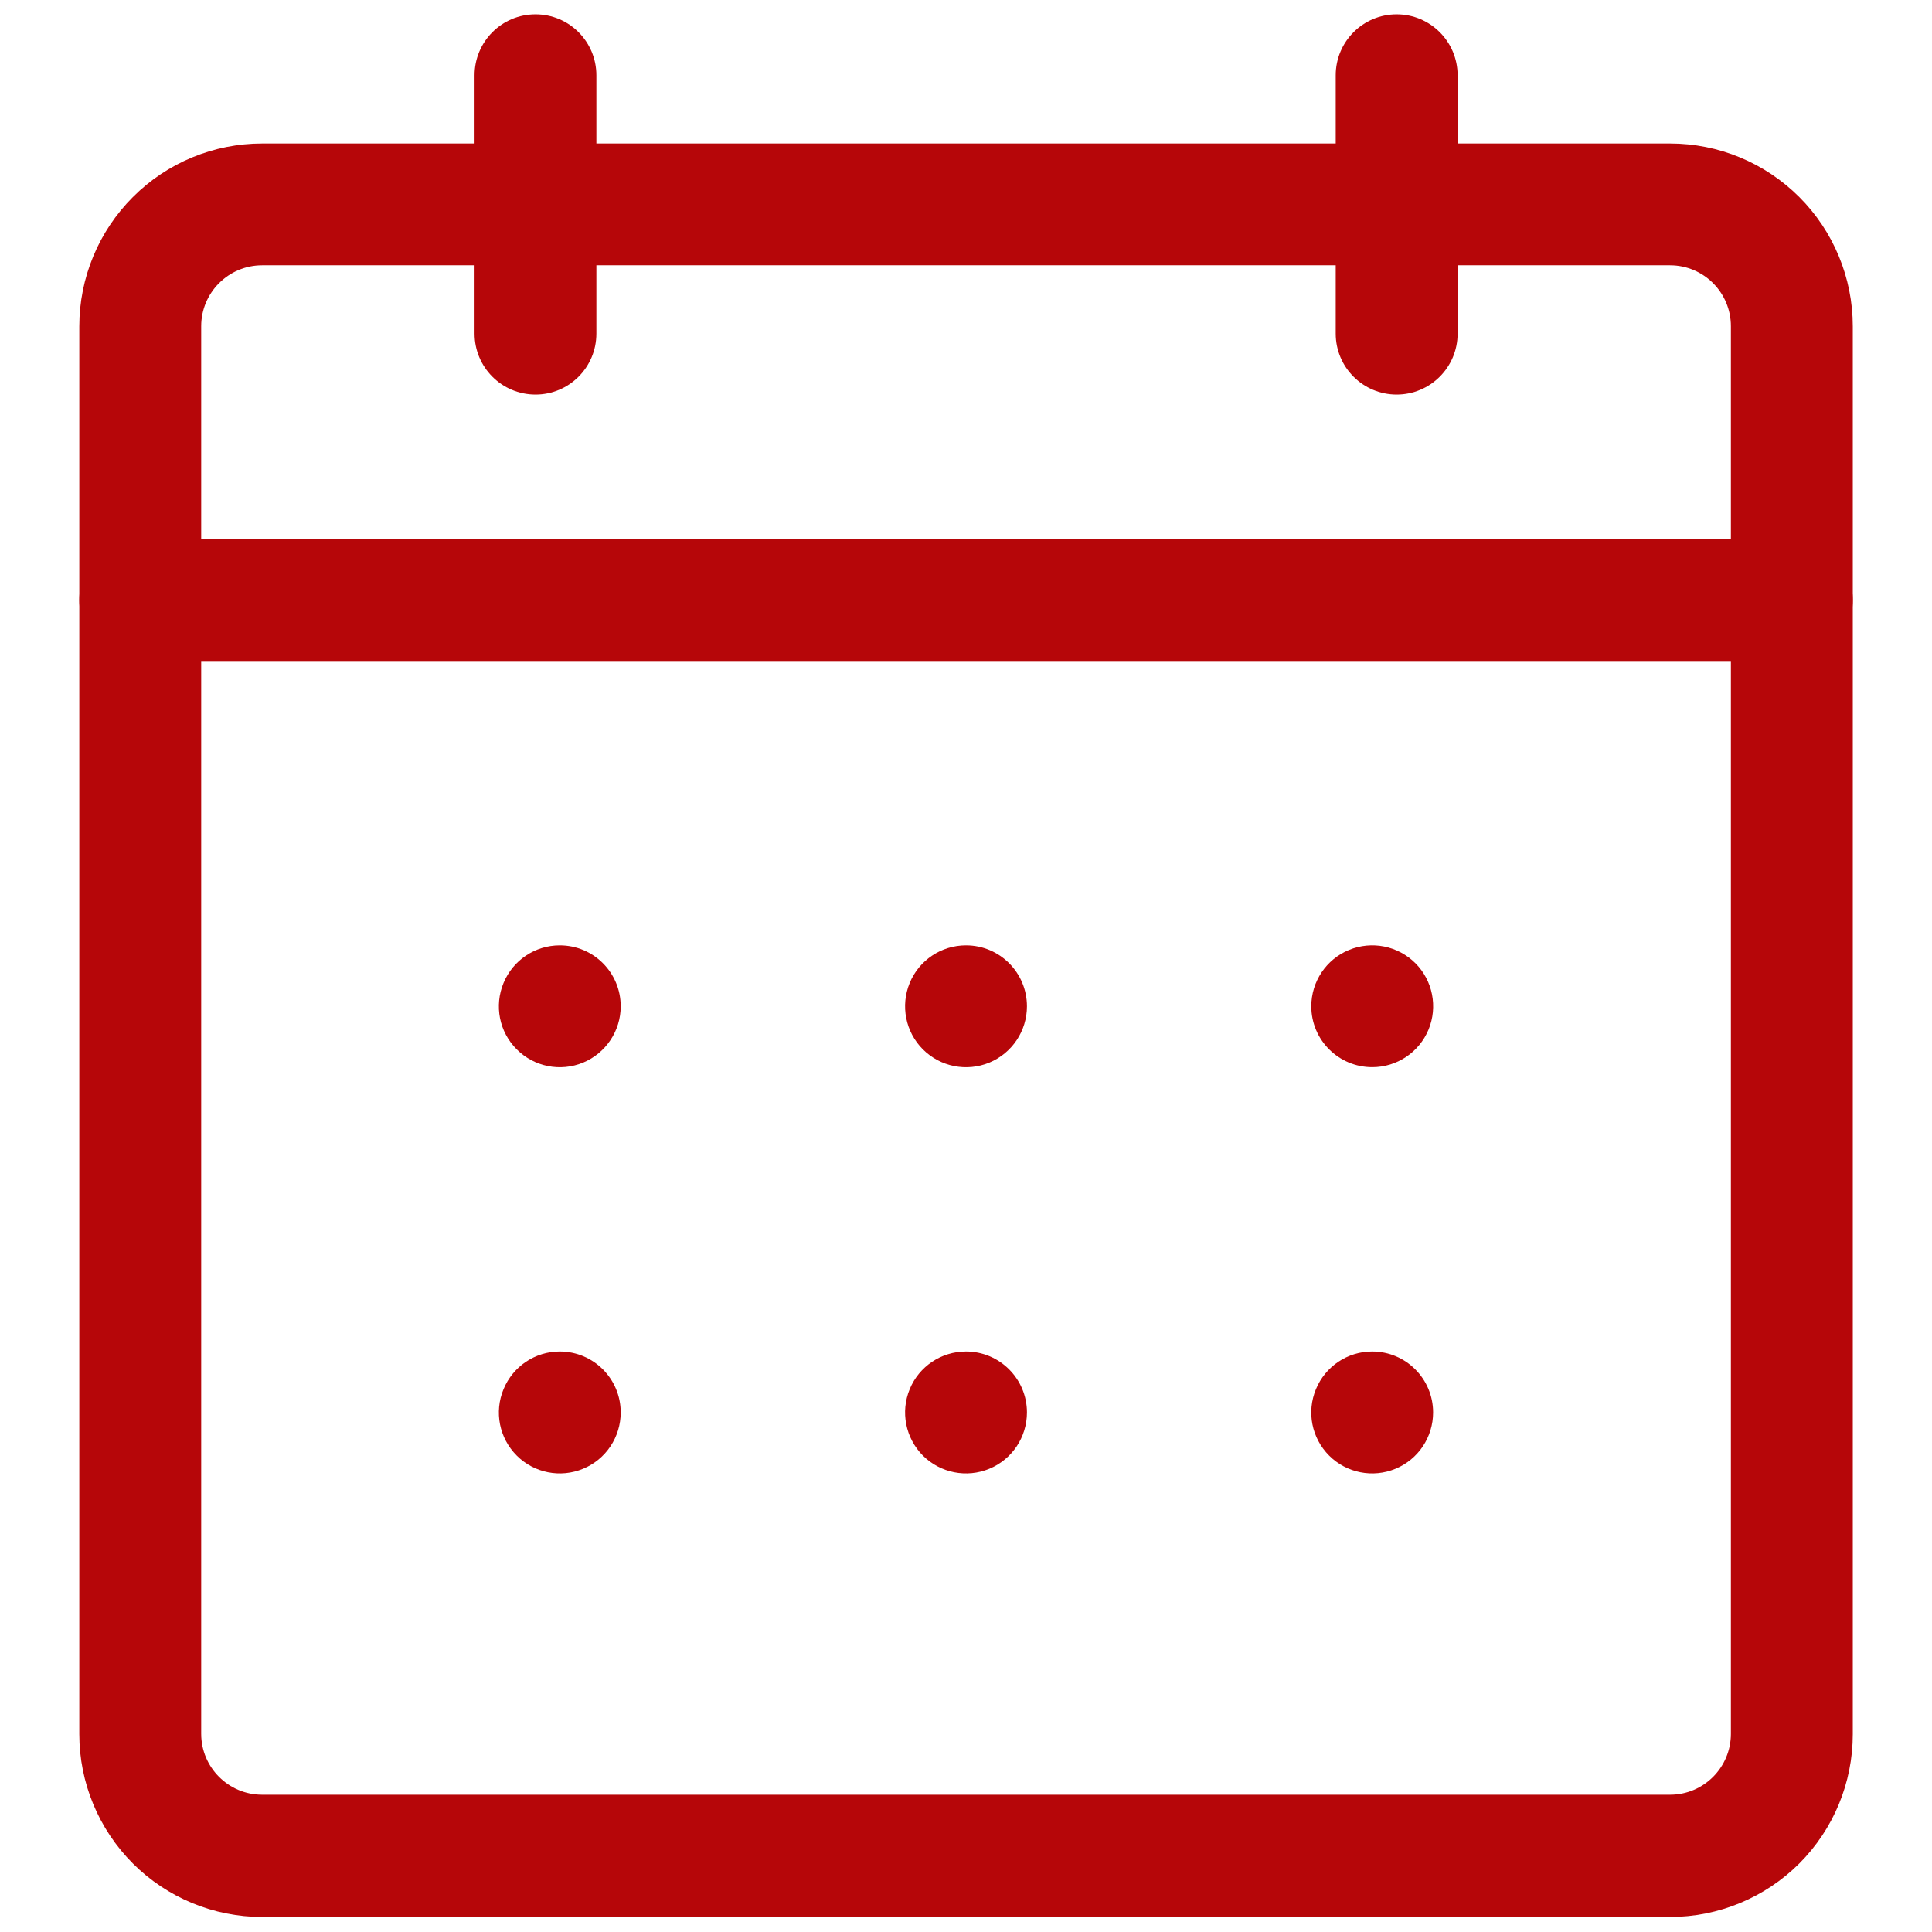
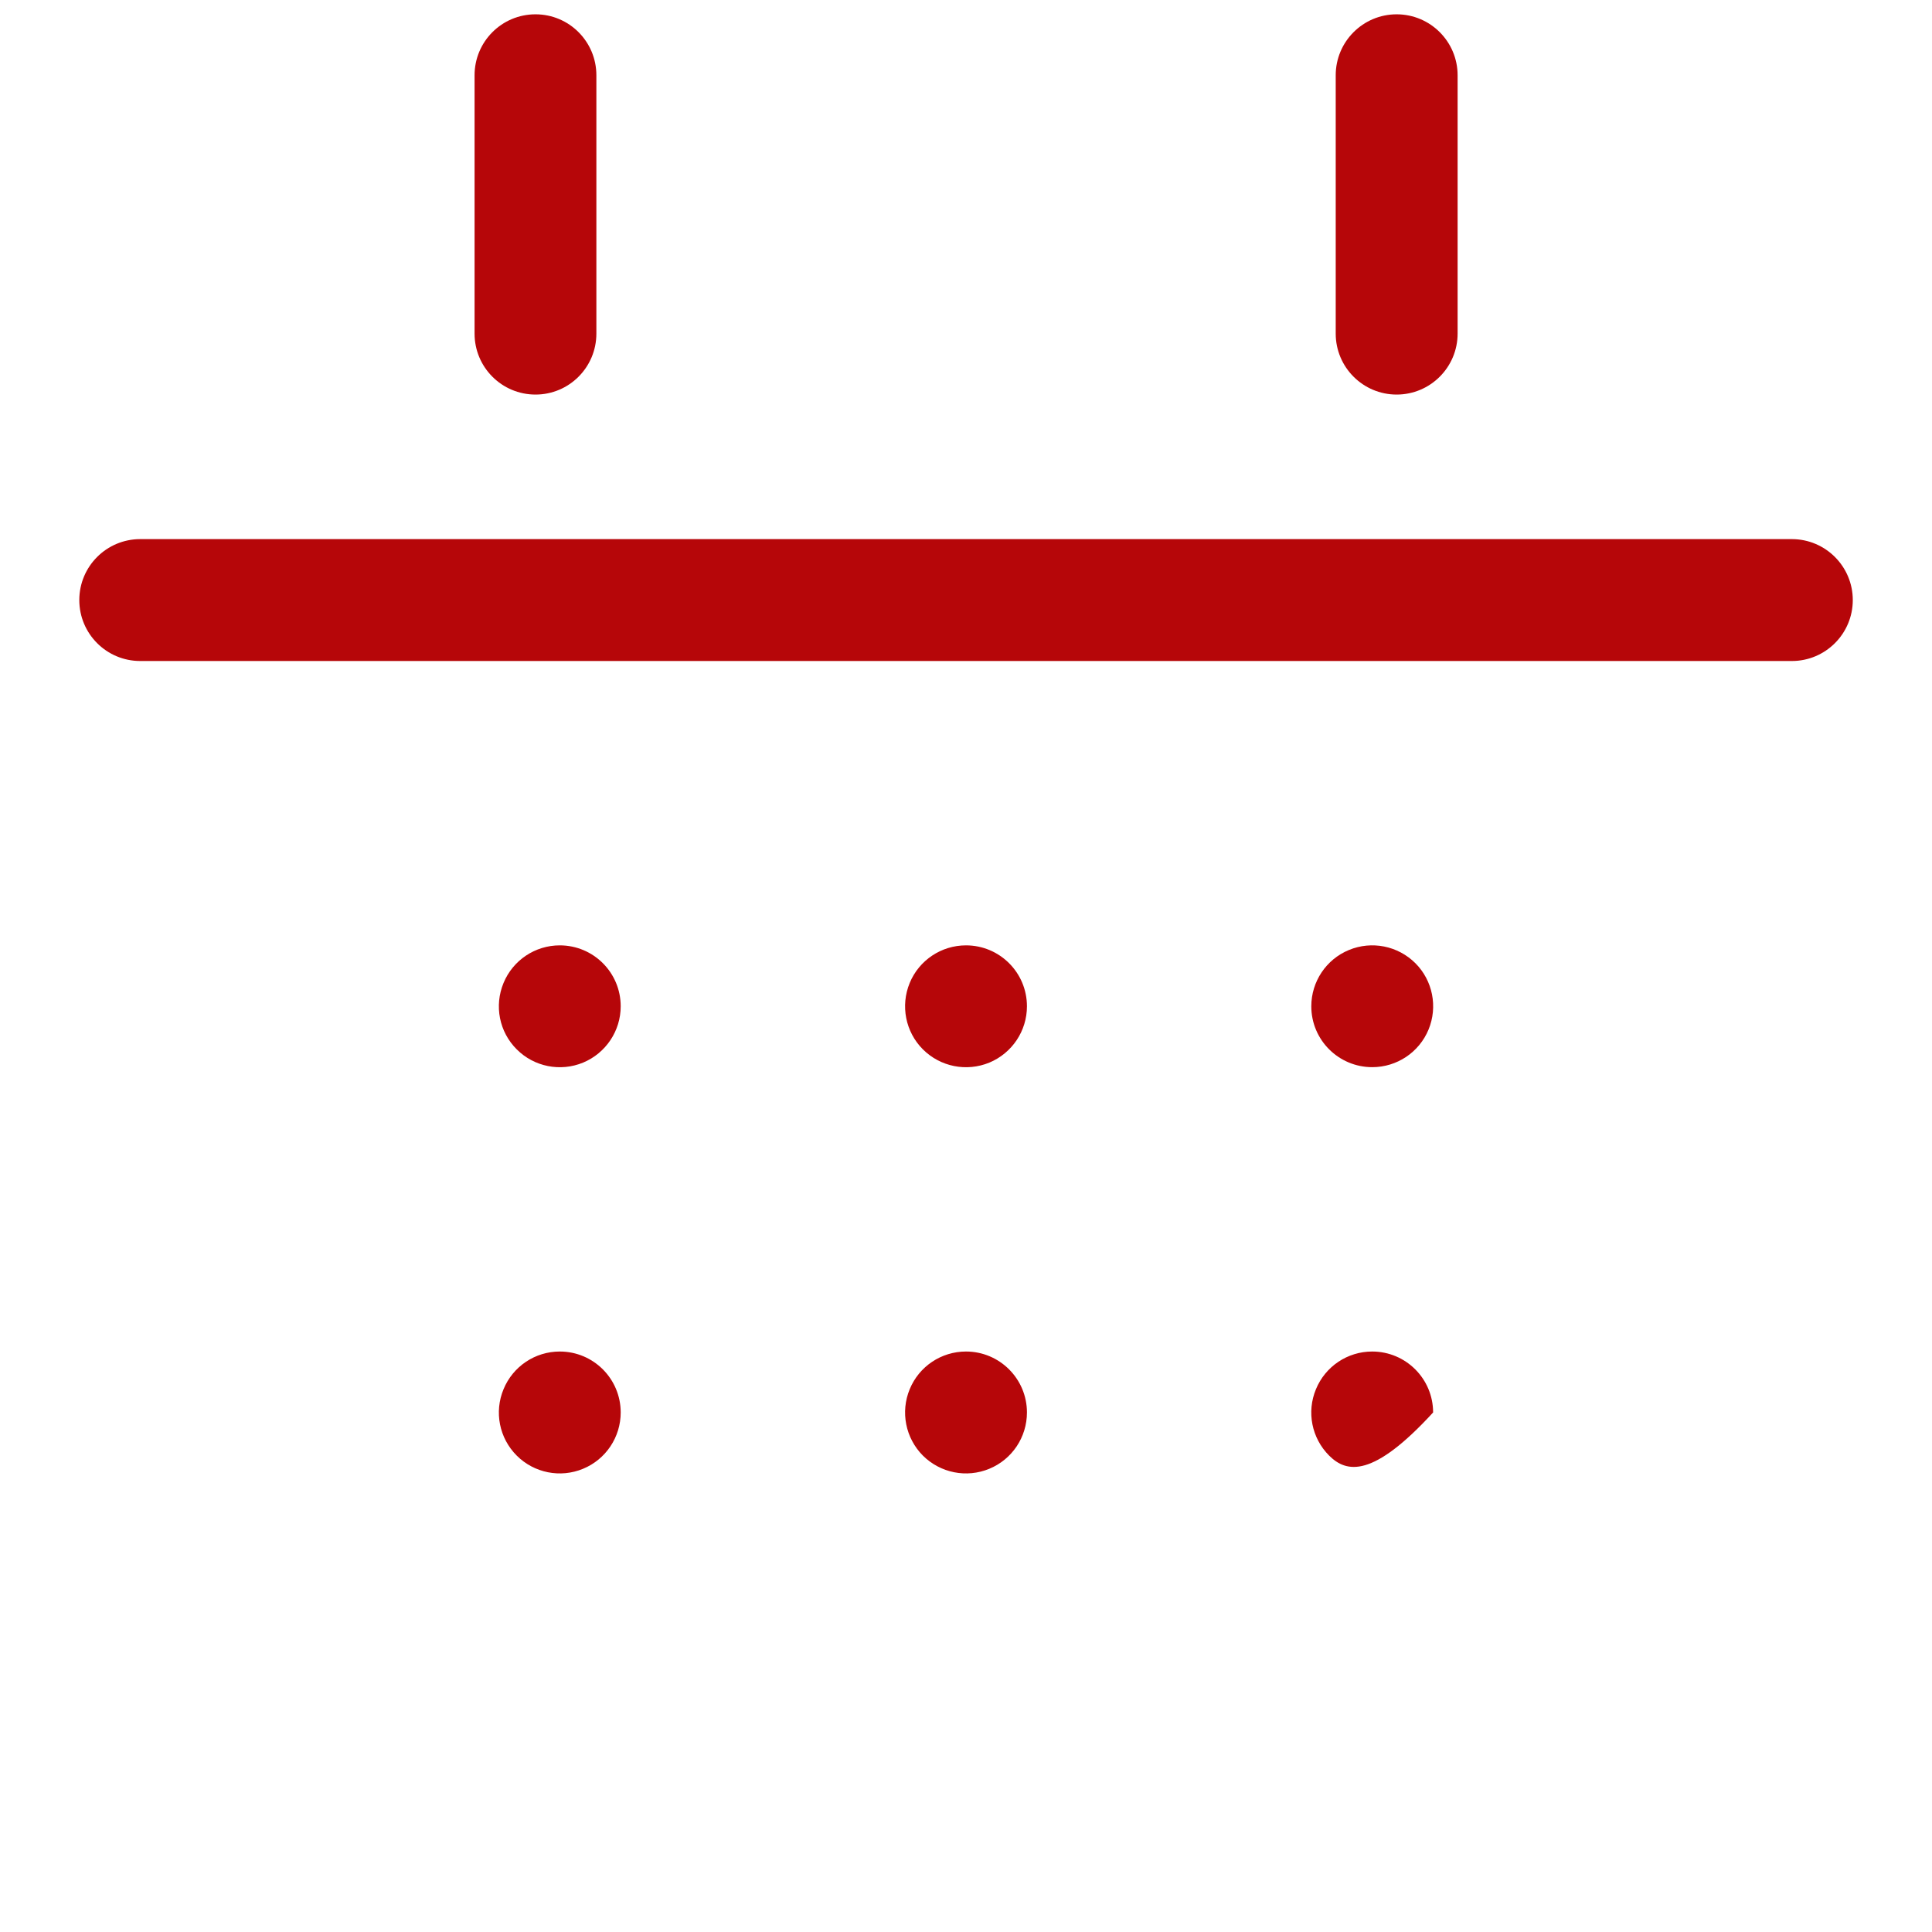
<svg xmlns="http://www.w3.org/2000/svg" width="22" height="22" viewBox="0 0 22 22" fill="none">
-   <path d="M19.017 1.634H2.985C2.433 1.634 1.903 1.853 1.513 2.244C1.123 2.634 0.903 3.164 0.903 3.716V19.748C0.903 20.3 1.123 20.829 1.513 21.22C1.903 21.61 2.433 21.829 2.985 21.829H19.017C19.569 21.829 20.098 21.61 20.489 21.22C20.879 20.829 21.098 20.3 21.098 19.748V3.716C21.098 3.164 20.879 2.634 20.489 2.244C20.098 1.853 19.569 1.634 19.017 1.634V1.634ZM19.71 19.743C19.71 20.126 19.4 20.437 19.017 20.437H2.985C2.602 20.437 2.291 20.126 2.291 19.743V3.715C2.291 3.332 2.602 3.021 2.985 3.021H19.017C19.4 3.021 19.71 3.332 19.71 3.715V19.743Z" fill="#B60609" />
  <path d="M16.598 0.857V3.799C16.598 4.182 16.287 4.493 15.904 4.493C15.521 4.493 15.21 4.182 15.21 3.799V0.857C15.21 0.474 15.521 0.163 15.904 0.163C16.287 0.163 16.598 0.474 16.598 0.857Z" fill="#B60609" />
  <path d="M6.791 0.857V3.799C6.791 4.182 6.481 4.493 6.098 4.493C5.714 4.493 5.404 4.182 5.404 3.799V0.857C5.404 0.474 5.714 0.163 6.098 0.163C6.481 0.163 6.791 0.474 6.791 0.857Z" fill="#B60609" />
  <path d="M21.098 6.833C21.098 7.216 20.787 7.527 20.404 7.527H1.597C1.213 7.527 0.903 7.216 0.903 6.833C0.903 6.45 1.213 6.139 1.597 6.139H20.404C20.787 6.139 21.098 6.45 21.098 6.833Z" fill="#B60609" />
  <path d="M7.068 11.459C7.068 11.739 6.899 11.992 6.64 12.1C6.381 12.207 6.082 12.148 5.884 11.949C5.685 11.751 5.626 11.453 5.734 11.193C5.841 10.934 6.094 10.765 6.374 10.765C6.758 10.765 7.068 11.075 7.068 11.459L7.068 11.459Z" fill="#B60609" />
  <path d="M11.694 11.459C11.694 11.739 11.525 11.992 11.266 12.1C11.006 12.207 10.708 12.148 10.509 11.949C10.311 11.751 10.252 11.453 10.359 11.193C10.466 10.934 10.719 10.765 11 10.765C11.383 10.765 11.694 11.075 11.694 11.459L11.694 11.459Z" fill="#B60609" />
  <path d="M14.932 11.459C14.932 11.178 15.101 10.925 15.36 10.818C15.62 10.71 15.918 10.77 16.117 10.968C16.315 11.166 16.374 11.465 16.267 11.724C16.16 11.983 15.907 12.152 15.626 12.152C15.243 12.152 14.932 11.842 14.932 11.459L14.932 11.459Z" fill="#B60609" />
  <path d="M7.068 16.084C7.068 16.365 6.899 16.618 6.64 16.725C6.381 16.833 6.082 16.773 5.884 16.575C5.685 16.376 5.626 16.078 5.734 15.819C5.841 15.559 6.094 15.39 6.374 15.39C6.758 15.39 7.068 15.701 7.068 16.084L7.068 16.084Z" fill="#B60609" />
  <path d="M11.694 16.084C11.694 16.365 11.525 16.618 11.266 16.725C11.006 16.833 10.708 16.773 10.509 16.575C10.311 16.376 10.252 16.078 10.359 15.819C10.466 15.559 10.719 15.39 11 15.39C11.383 15.39 11.694 15.701 11.694 16.084L11.694 16.084Z" fill="#B60609" />
-   <path d="M16.319 16.084C16.319 16.365 16.15 16.618 15.891 16.725C15.632 16.833 15.333 16.773 15.135 16.575C14.936 16.376 14.877 16.078 14.985 15.819C15.092 15.559 15.345 15.39 15.625 15.39C16.009 15.39 16.319 15.701 16.319 16.084L16.319 16.084Z" fill="#B60609" />
+   <path d="M16.319 16.084C15.632 16.833 15.333 16.773 15.135 16.575C14.936 16.376 14.877 16.078 14.985 15.819C15.092 15.559 15.345 15.39 15.625 15.39C16.009 15.39 16.319 15.701 16.319 16.084L16.319 16.084Z" fill="#B60609" />
</svg>